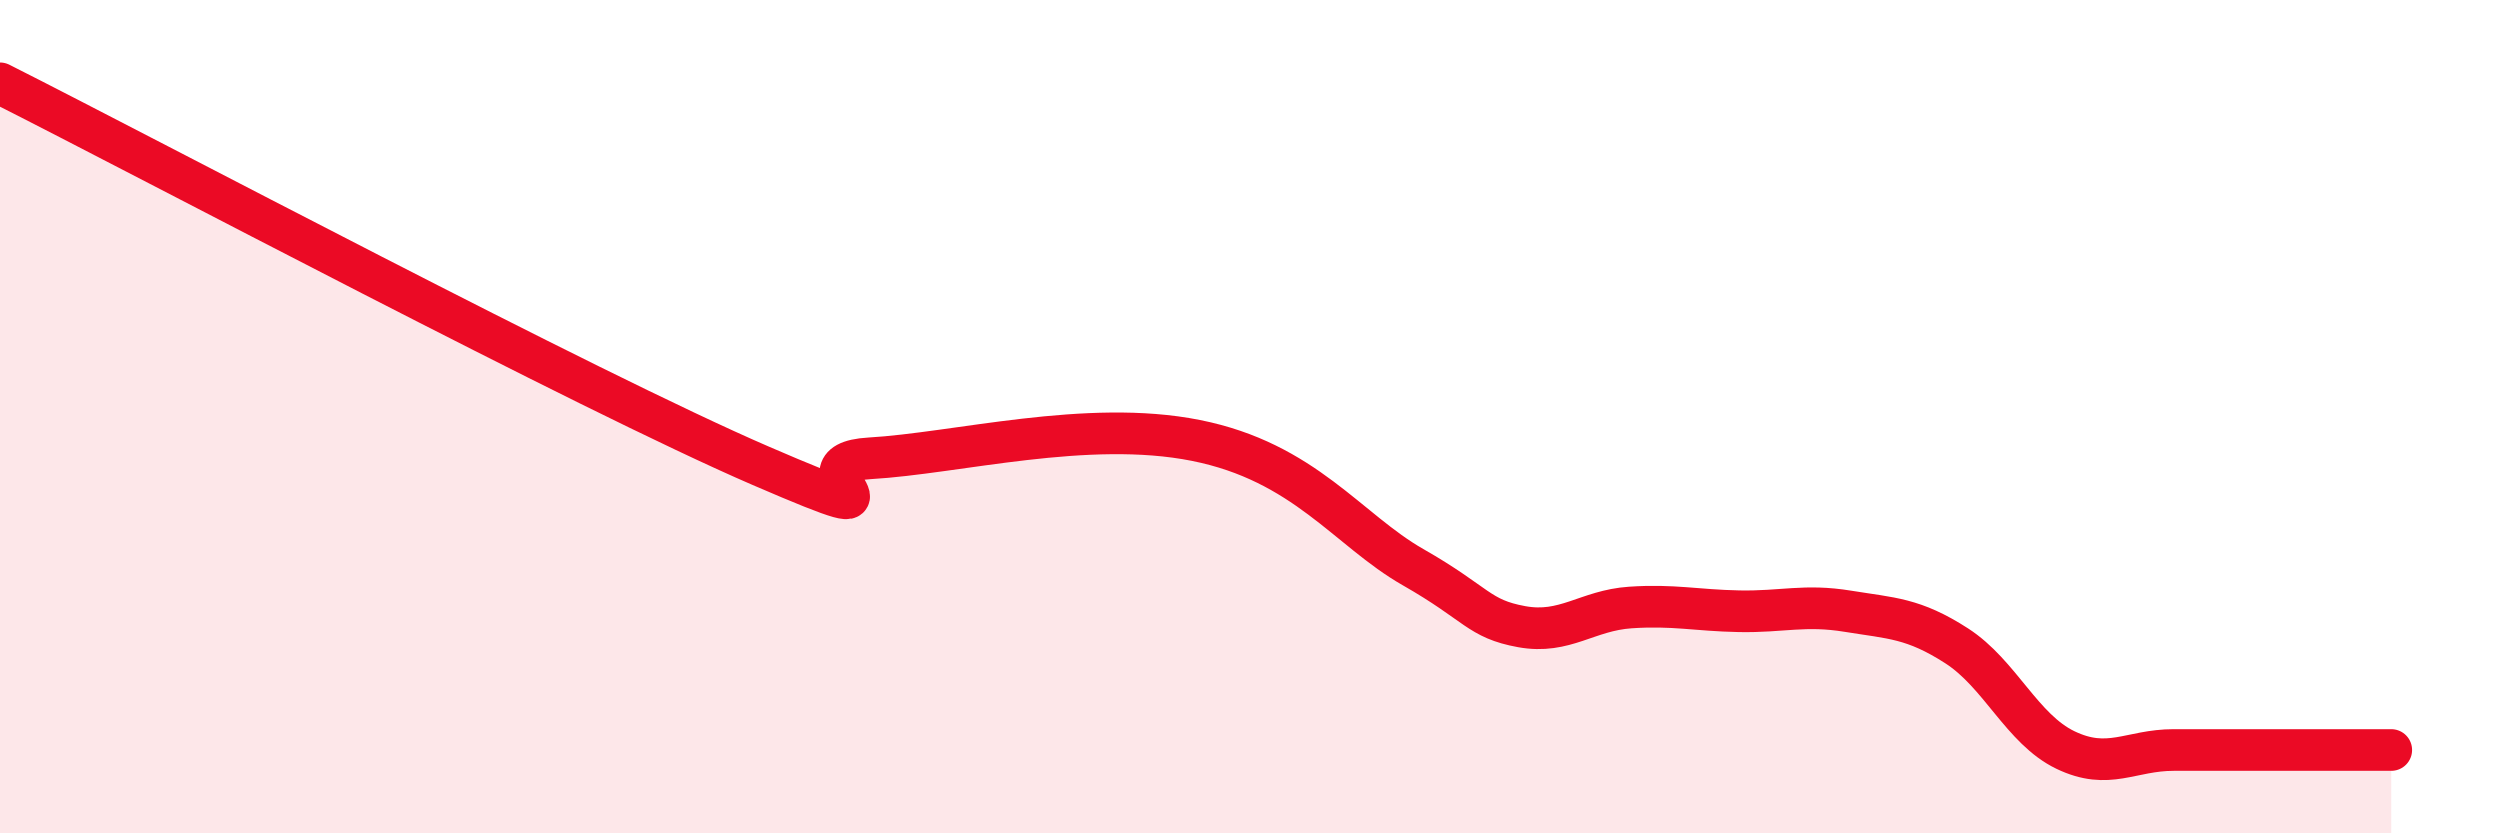
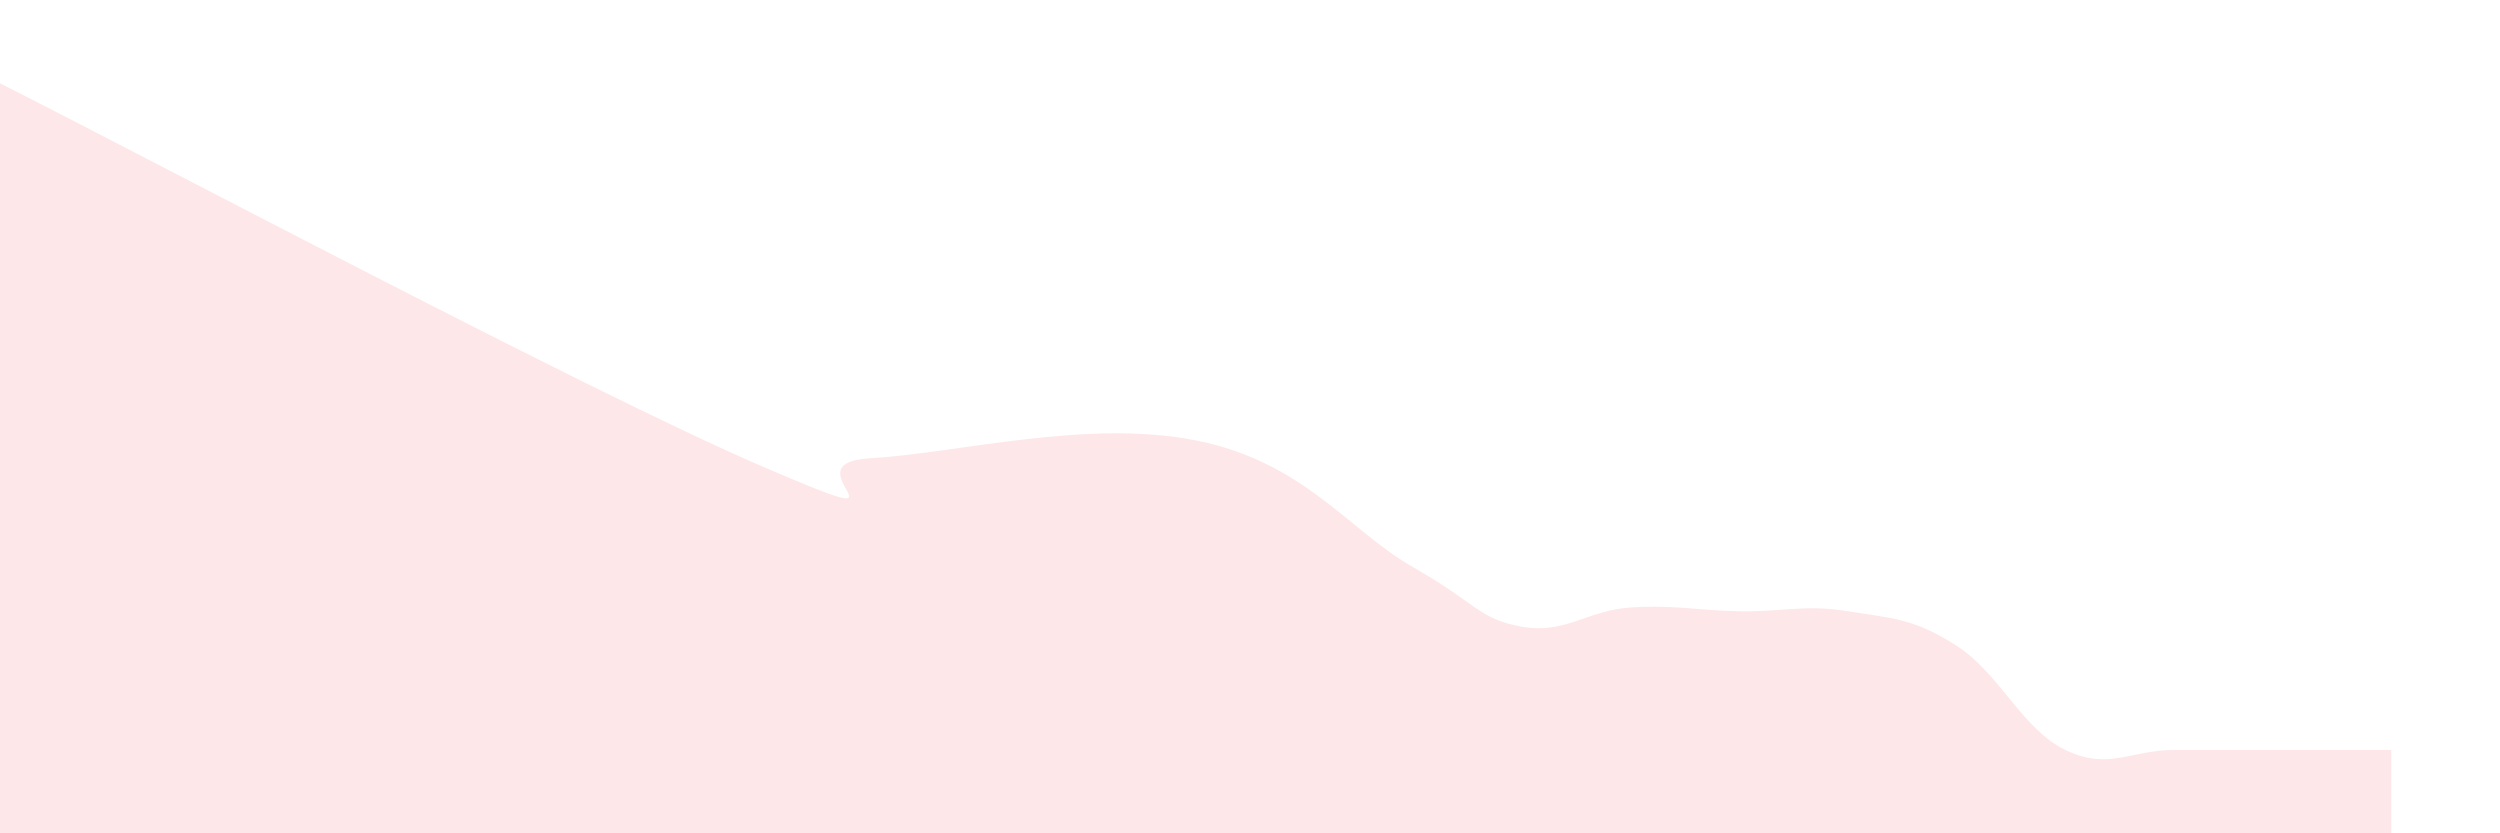
<svg xmlns="http://www.w3.org/2000/svg" width="60" height="20" viewBox="0 0 60 20">
  <path d="M 0,2 C 3.65,3.84 14.09,9.38 18.26,11.18 C 22.43,12.98 18.78,11.12 20.87,11 C 22.96,10.88 26.09,10.05 28.7,10.57 C 31.31,11.09 32.35,12.72 33.91,13.61 C 35.47,14.5 35.48,14.85 36.52,15.04 C 37.56,15.23 38.09,14.65 39.13,14.58 C 40.17,14.51 40.7,14.65 41.74,14.67 C 42.78,14.69 43.31,14.5 44.35,14.67 C 45.39,14.84 45.92,14.83 46.96,15.5 C 48,16.17 48.53,17.5 49.57,18 C 50.61,18.5 51.13,18 52.17,18 C 53.21,18 53.74,18 54.78,18 C 55.82,18 56.87,18 57.39,18L57.39 20L0 20Z" fill="#EB0A25" opacity="0.1" stroke-linecap="round" stroke-linejoin="round" />
-   <path d="M 0,2 C 3.65,3.84 14.09,9.38 18.26,11.18 C 22.43,12.98 18.78,11.12 20.87,11 C 22.96,10.88 26.09,10.05 28.7,10.57 C 31.31,11.09 32.35,12.72 33.91,13.61 C 35.47,14.5 35.48,14.85 36.52,15.04 C 37.56,15.23 38.09,14.65 39.13,14.58 C 40.17,14.51 40.7,14.65 41.74,14.67 C 42.78,14.69 43.31,14.5 44.35,14.67 C 45.39,14.84 45.92,14.83 46.96,15.5 C 48,16.17 48.53,17.5 49.57,18 C 50.61,18.5 51.13,18 52.17,18 C 53.21,18 53.74,18 54.78,18 C 55.82,18 56.87,18 57.39,18" stroke="#EB0A25" stroke-width="1" fill="none" stroke-linecap="round" stroke-linejoin="round" />
</svg>